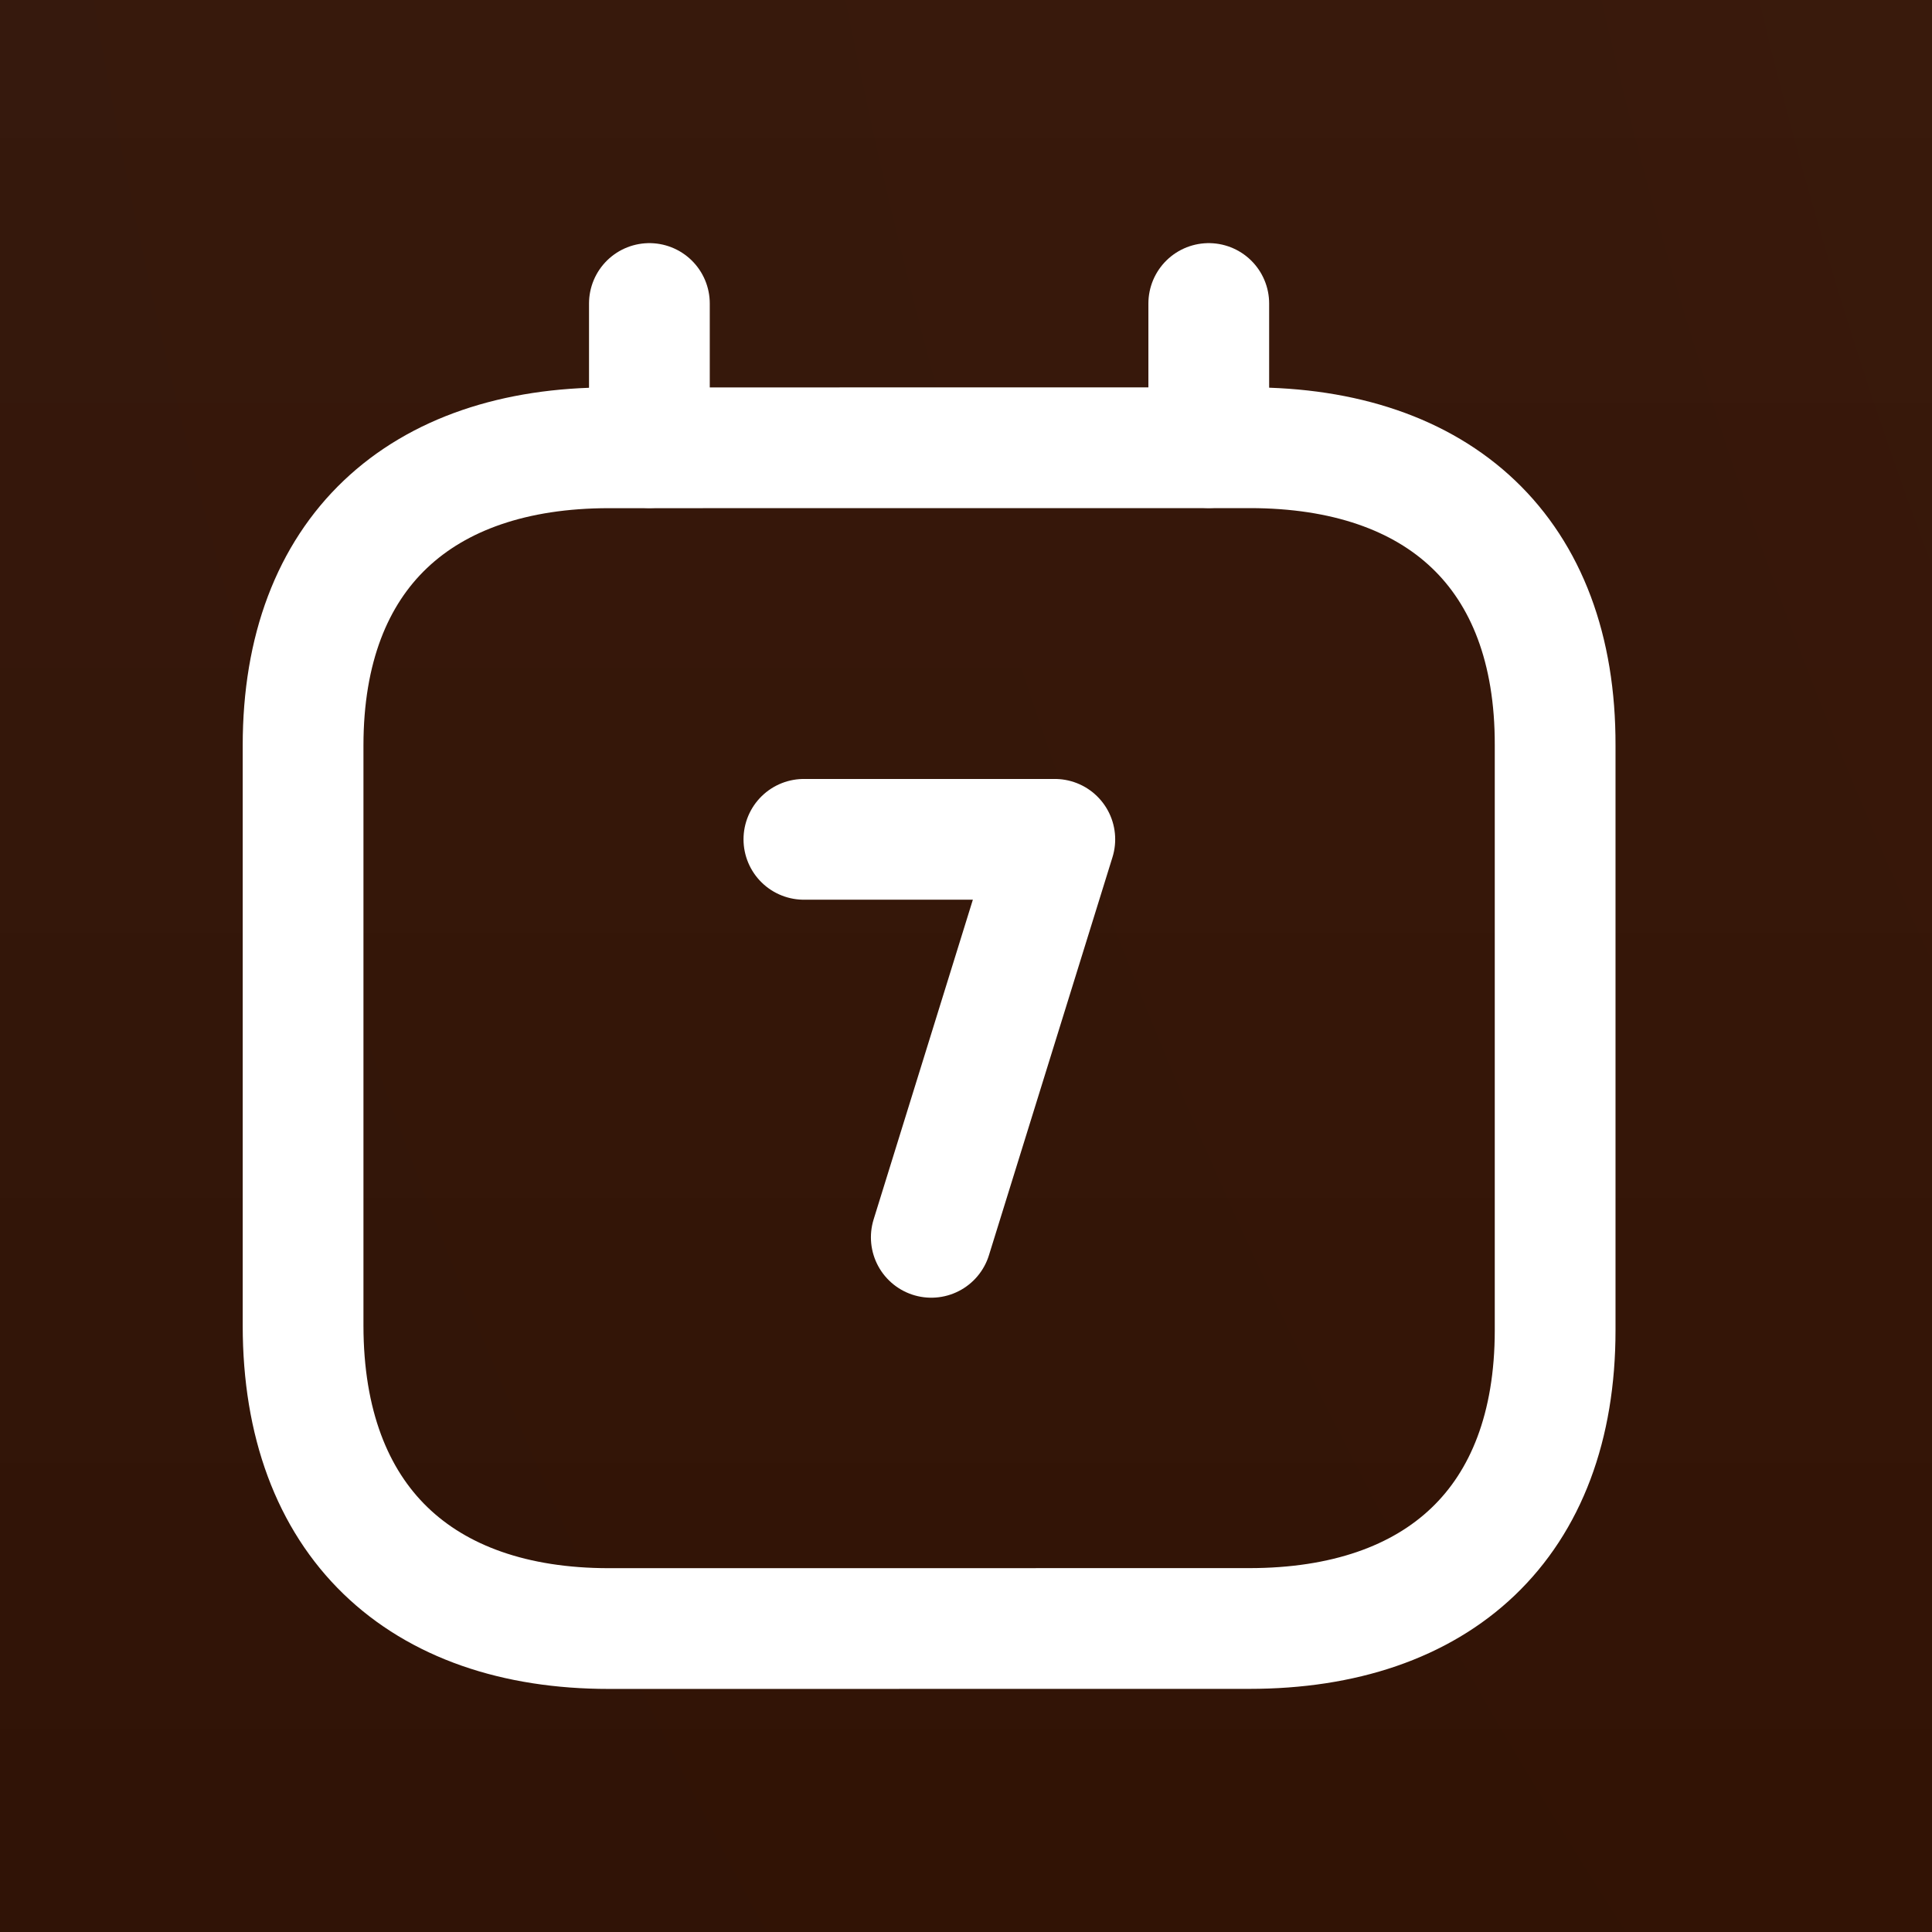
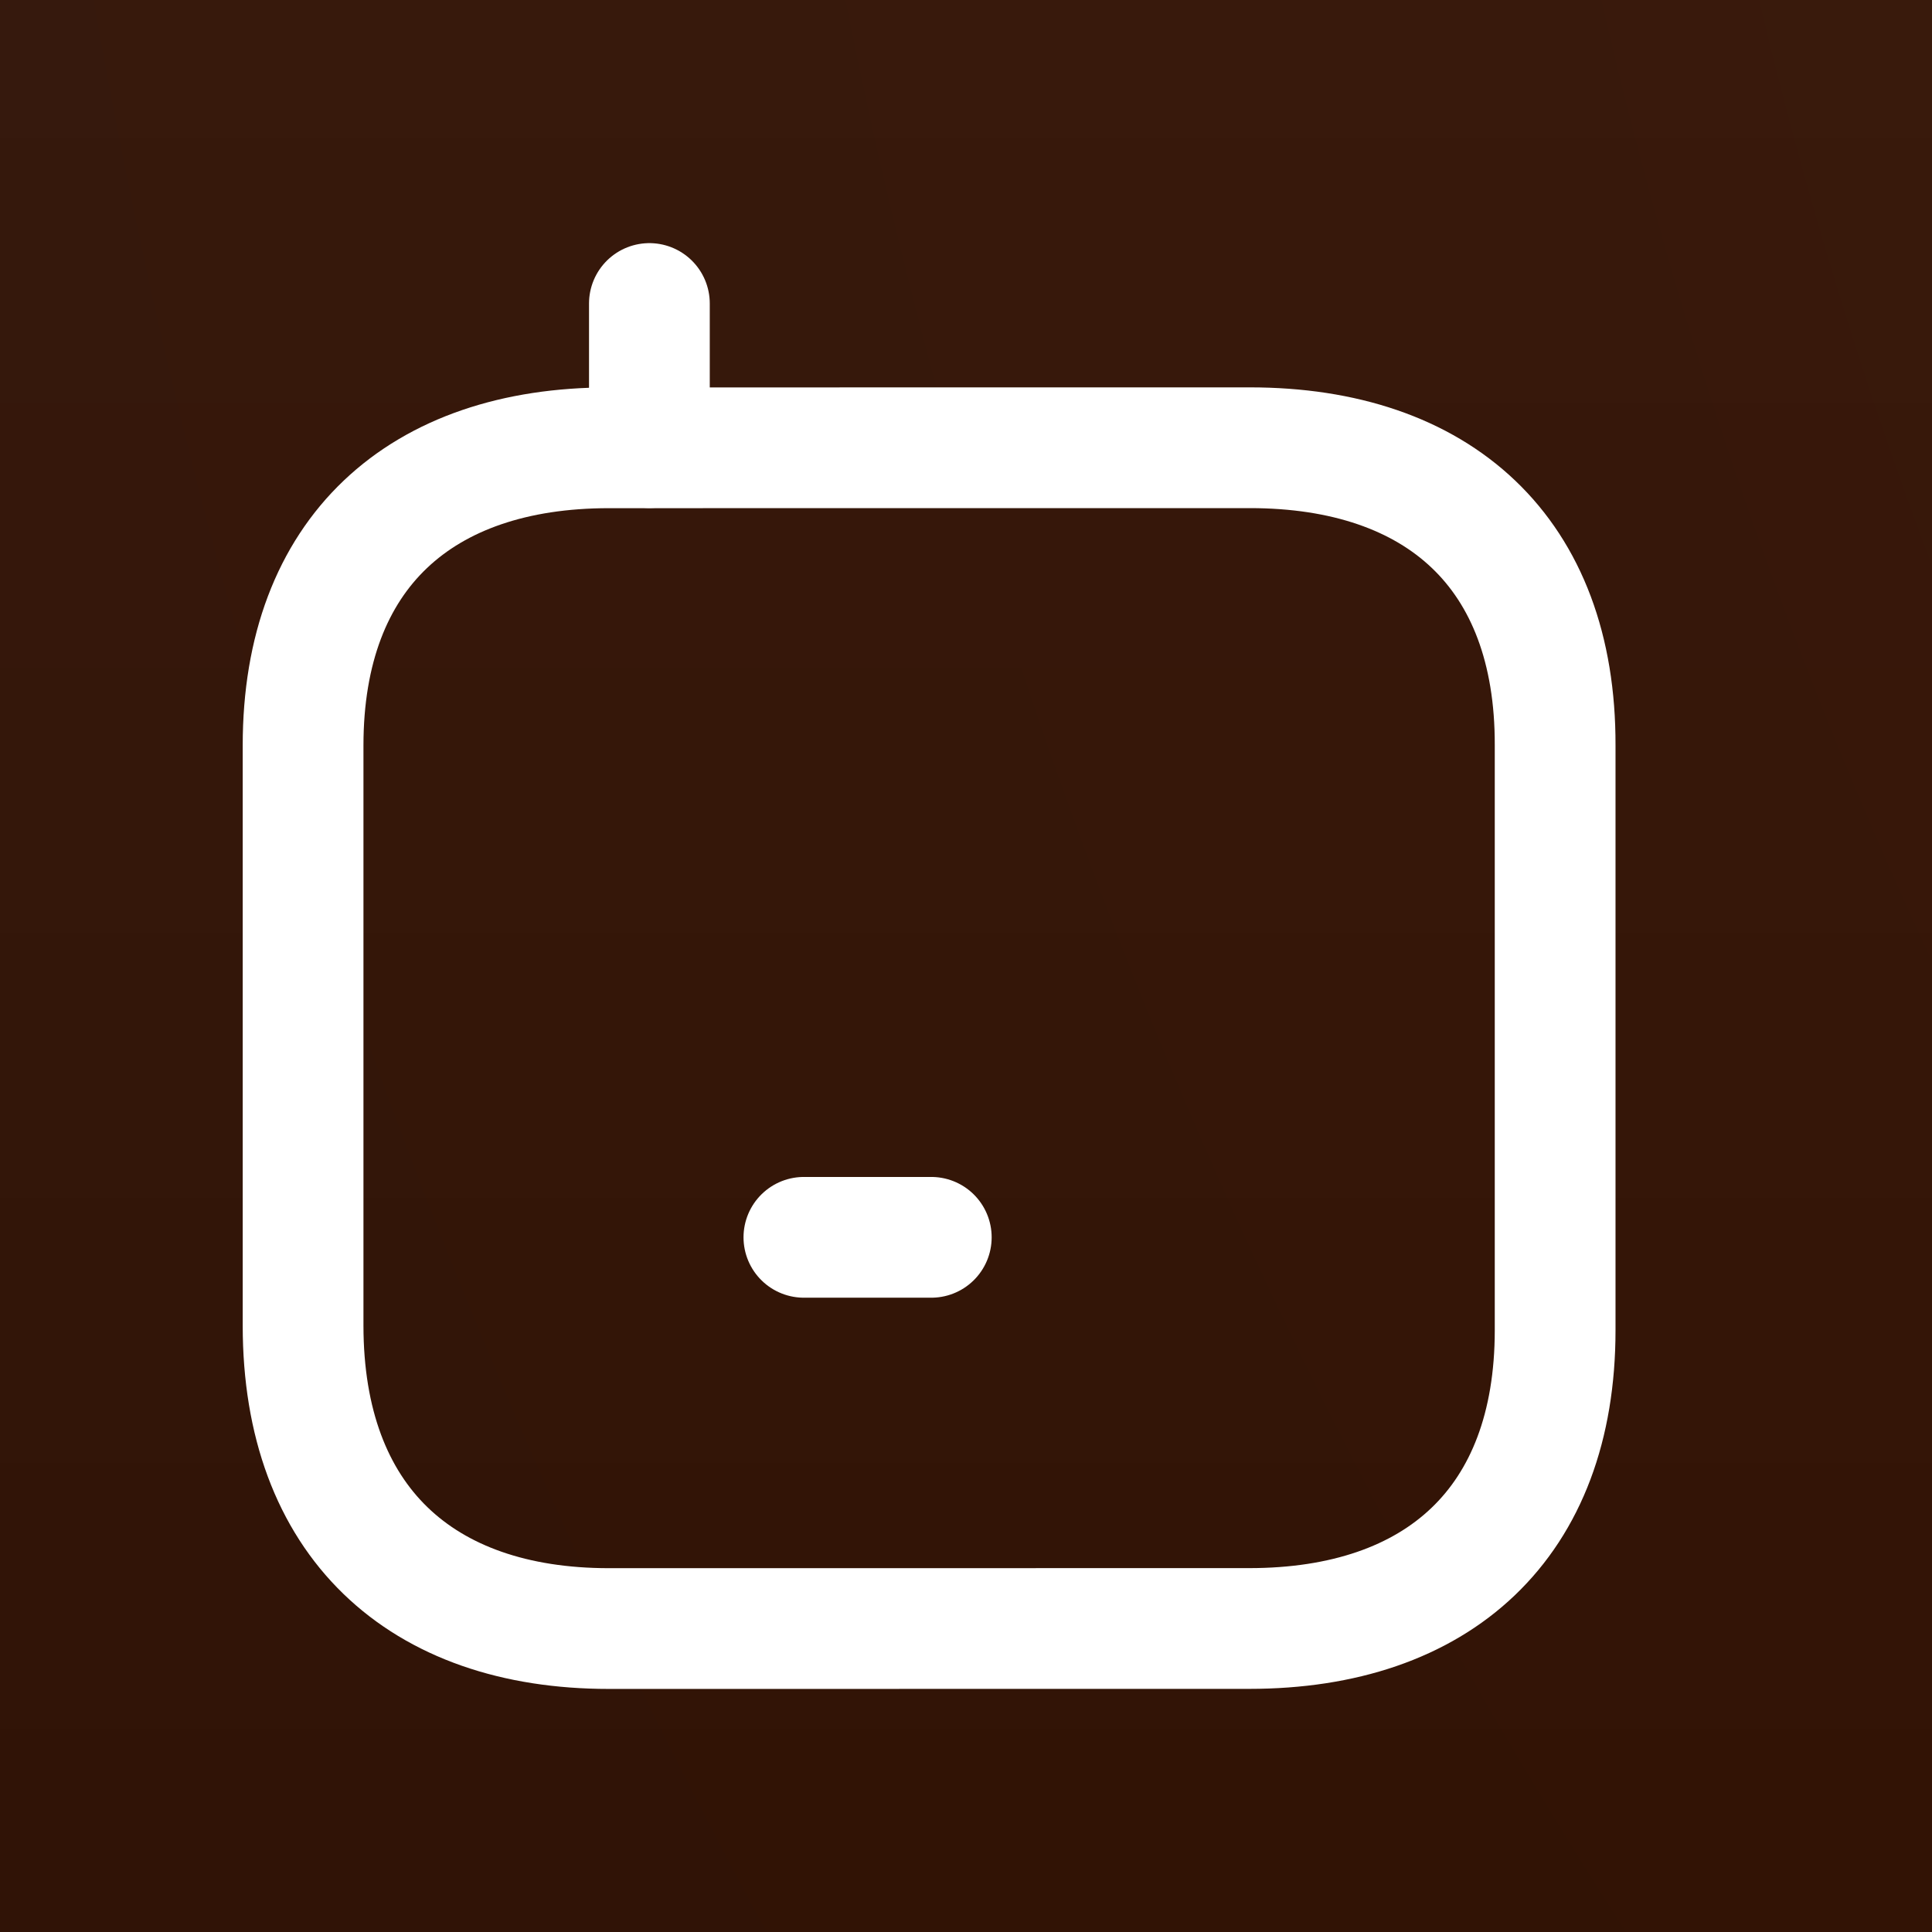
<svg xmlns="http://www.w3.org/2000/svg" width="32" height="32" viewBox="0 0 32 32" fill="none">
  <rect width="32" height="32" fill="#1E1E1E" />
  <g clip-path="url(#clip0_84_2092)">
    <rect width="1920" height="12180" transform="translate(-1016 -2224)" fill="#050403" />
    <rect x="-36" y="-44" width="620" height="240" rx="24" fill="url(#paint0_radial_84_2092)" />
    <g clip-path="url(#clip1_84_2092)">
      <rect x="-12" y="-12" width="56" height="56" rx="10" fill="url(#paint1_linear_84_2092)" />
-       <rect x="-11.5" y="-11.5" width="55" height="55" rx="9.5" stroke="white" stroke-opacity="0.1" />
-       <path d="M20.021 5.027V7.414" stroke="white" stroke-width="2" stroke-linecap="round" stroke-linejoin="round" />
      <path d="M10.756 5.027V7.414" stroke="white" stroke-width="2" stroke-linecap="round" stroke-linejoin="round" />
      <path fill-rule="evenodd" clip-rule="evenodd" d="M20.701 7.416L10.085 7.417C6.966 7.417 5.02 9.154 5.02 12.346V21.955C5.02 25.198 6.966 26.974 10.085 26.974L20.692 26.973C23.82 26.973 25.758 25.227 25.758 22.034V12.345C25.767 9.153 23.829 7.416 20.701 7.416Z" stroke="white" stroke-width="2" stroke-linecap="round" stroke-linejoin="round" />
-       <path d="M15.425 20.494L17.471 13.902H13.315" stroke="white" stroke-width="2" stroke-linecap="round" stroke-linejoin="round" />
+       <path d="M15.425 20.494H13.315" stroke="white" stroke-width="2" stroke-linecap="round" stroke-linejoin="round" />
    </g>
    <rect x="-35.5" y="-43.5" width="619" height="239.051" rx="23.5" stroke="white" stroke-opacity="0.05" />
  </g>
  <defs>
    <radialGradient id="paint0_radial_84_2092" cx="0" cy="0" r="1" gradientUnits="userSpaceOnUse" gradientTransform="translate(82 -44) rotate(24.887) scale(534.649 565.832)">
      <stop stop-color="#FF4D02" stop-opacity="0.2" />
      <stop offset="1" stop-color="#FF4D02" stop-opacity="0.01" />
    </radialGradient>
    <linearGradient id="paint1_linear_84_2092" x1="16" y1="-12" x2="16" y2="44" gradientUnits="userSpaceOnUse">
      <stop stop-color="white" stop-opacity="0.05" />
      <stop offset="1" stop-color="white" stop-opacity="0" />
    </linearGradient>
    <clipPath id="clip0_84_2092">
      <rect width="1920" height="12180" fill="white" transform="translate(-1016 -2224)" />
    </clipPath>
    <clipPath id="clip1_84_2092">
      <rect x="-12" y="-12" width="56" height="56" rx="10" fill="white" />
    </clipPath>
  </defs>
</svg>